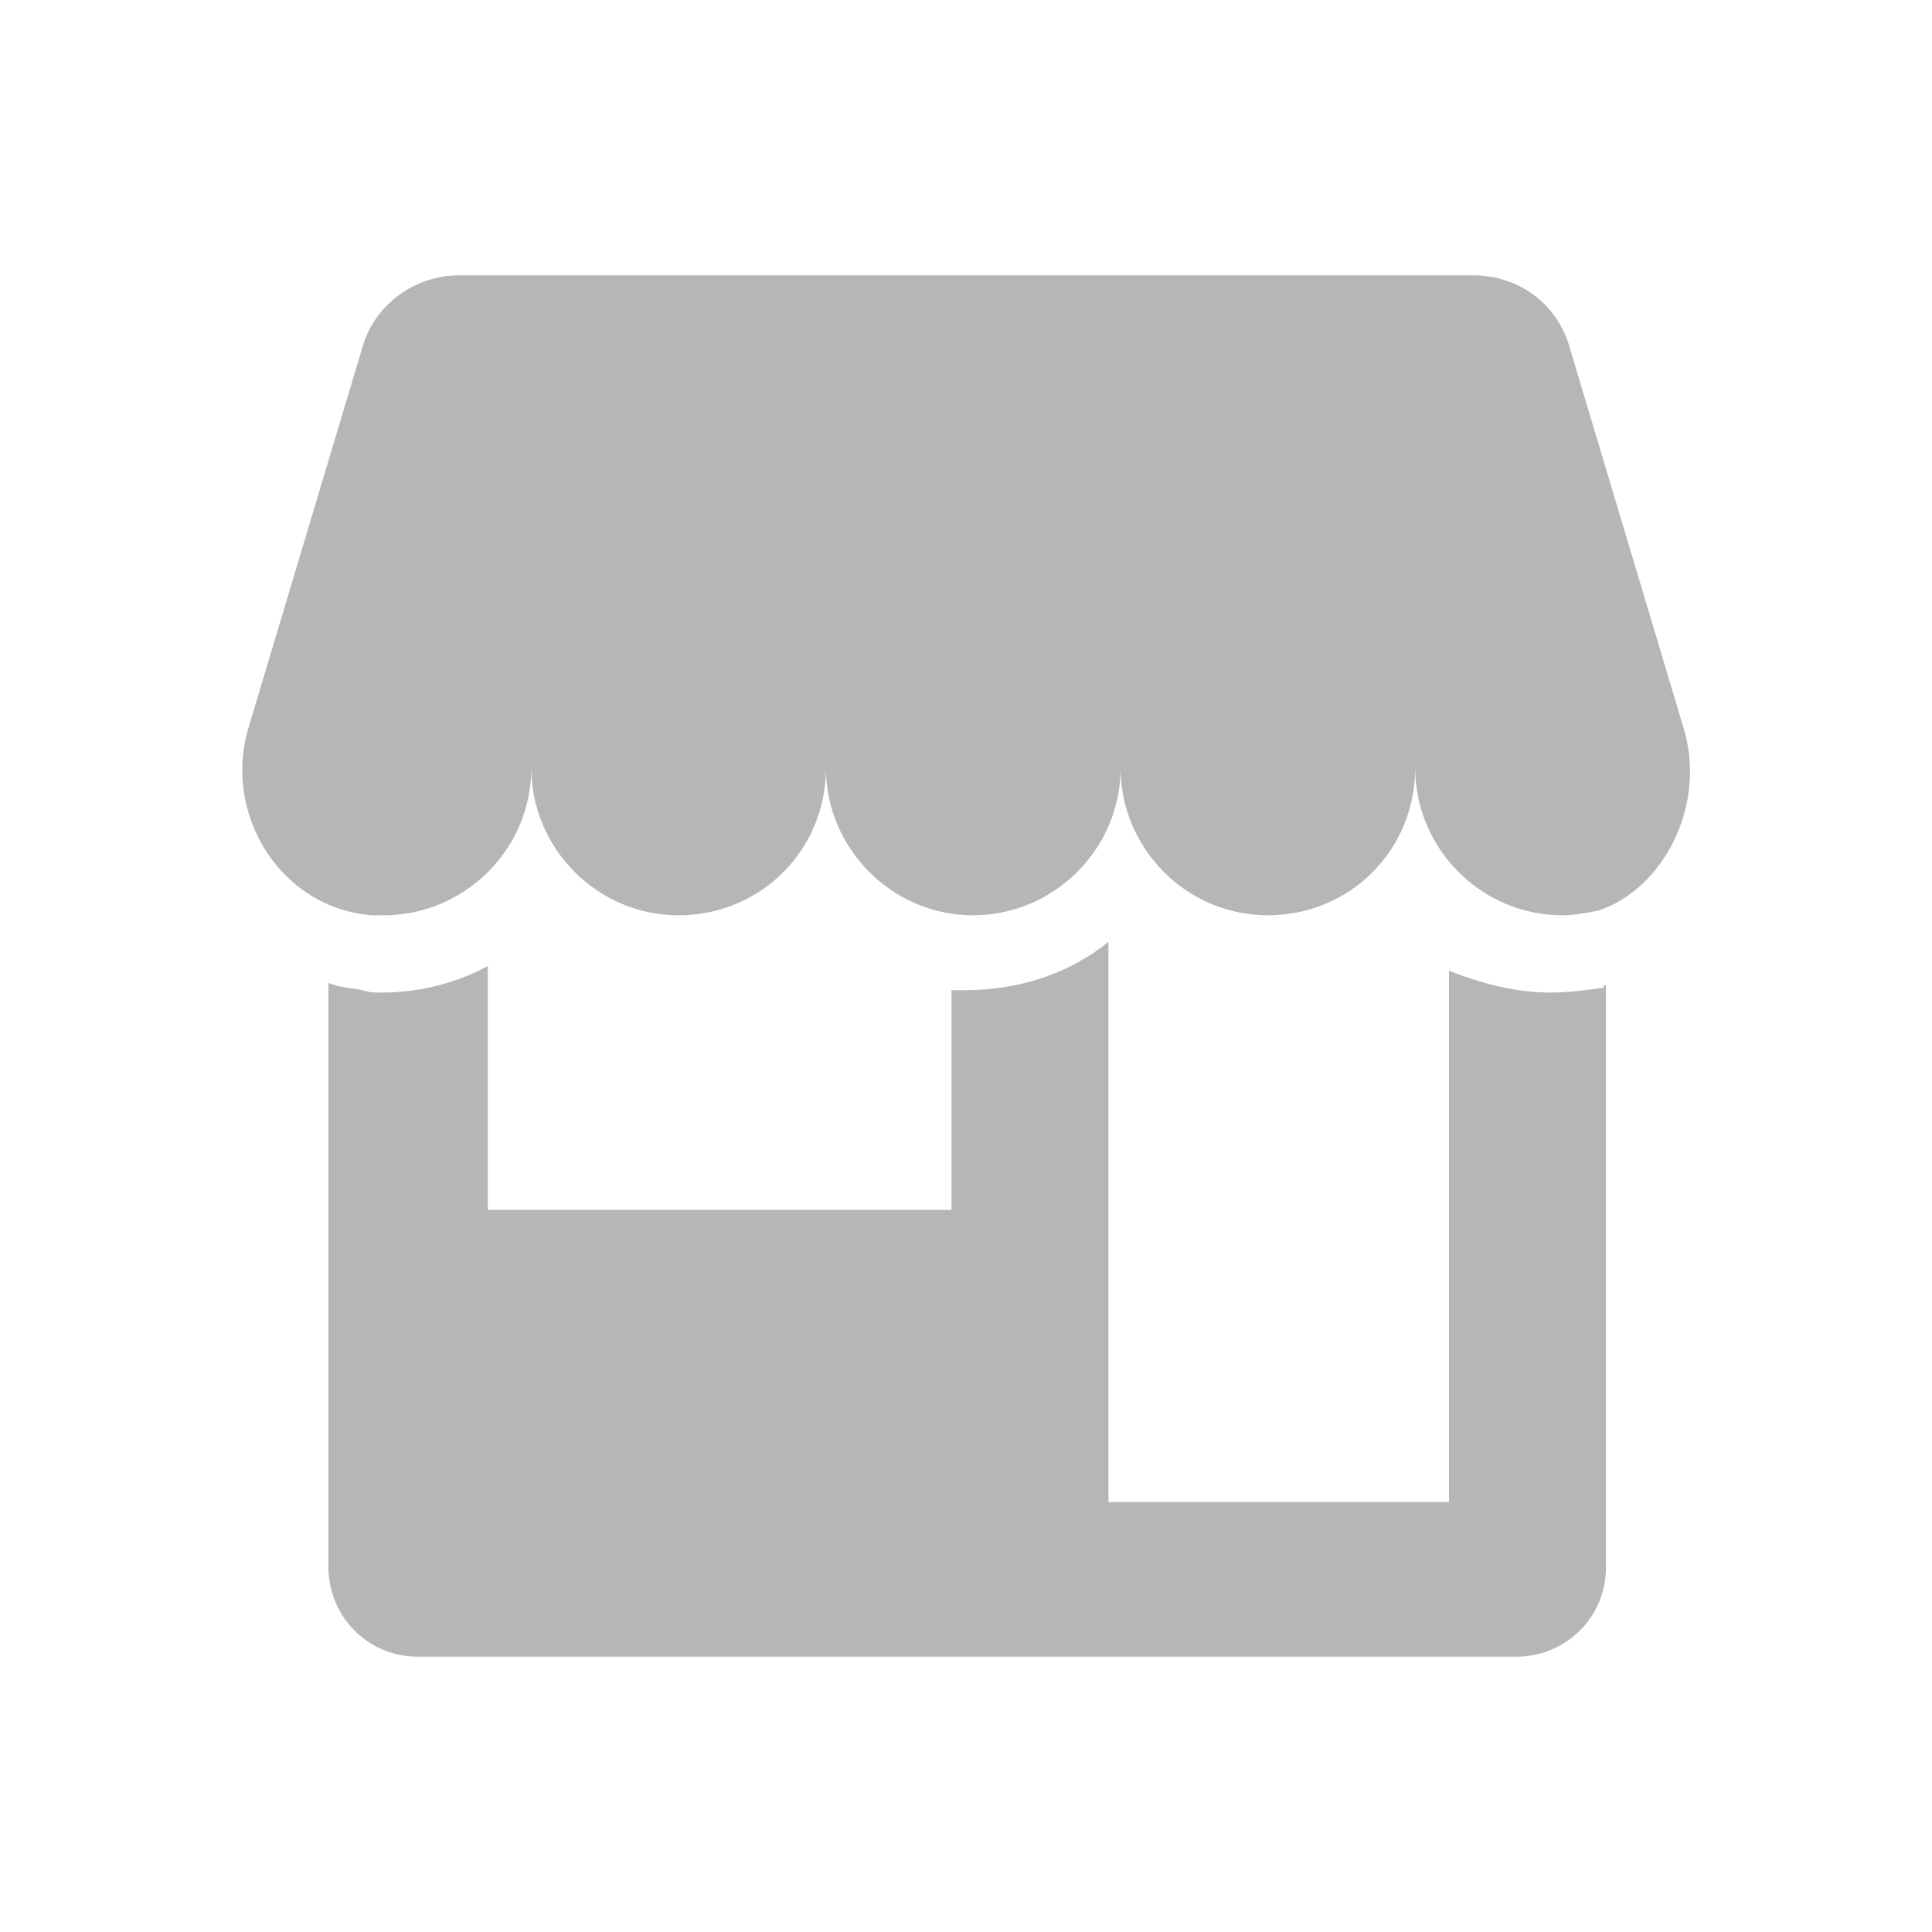
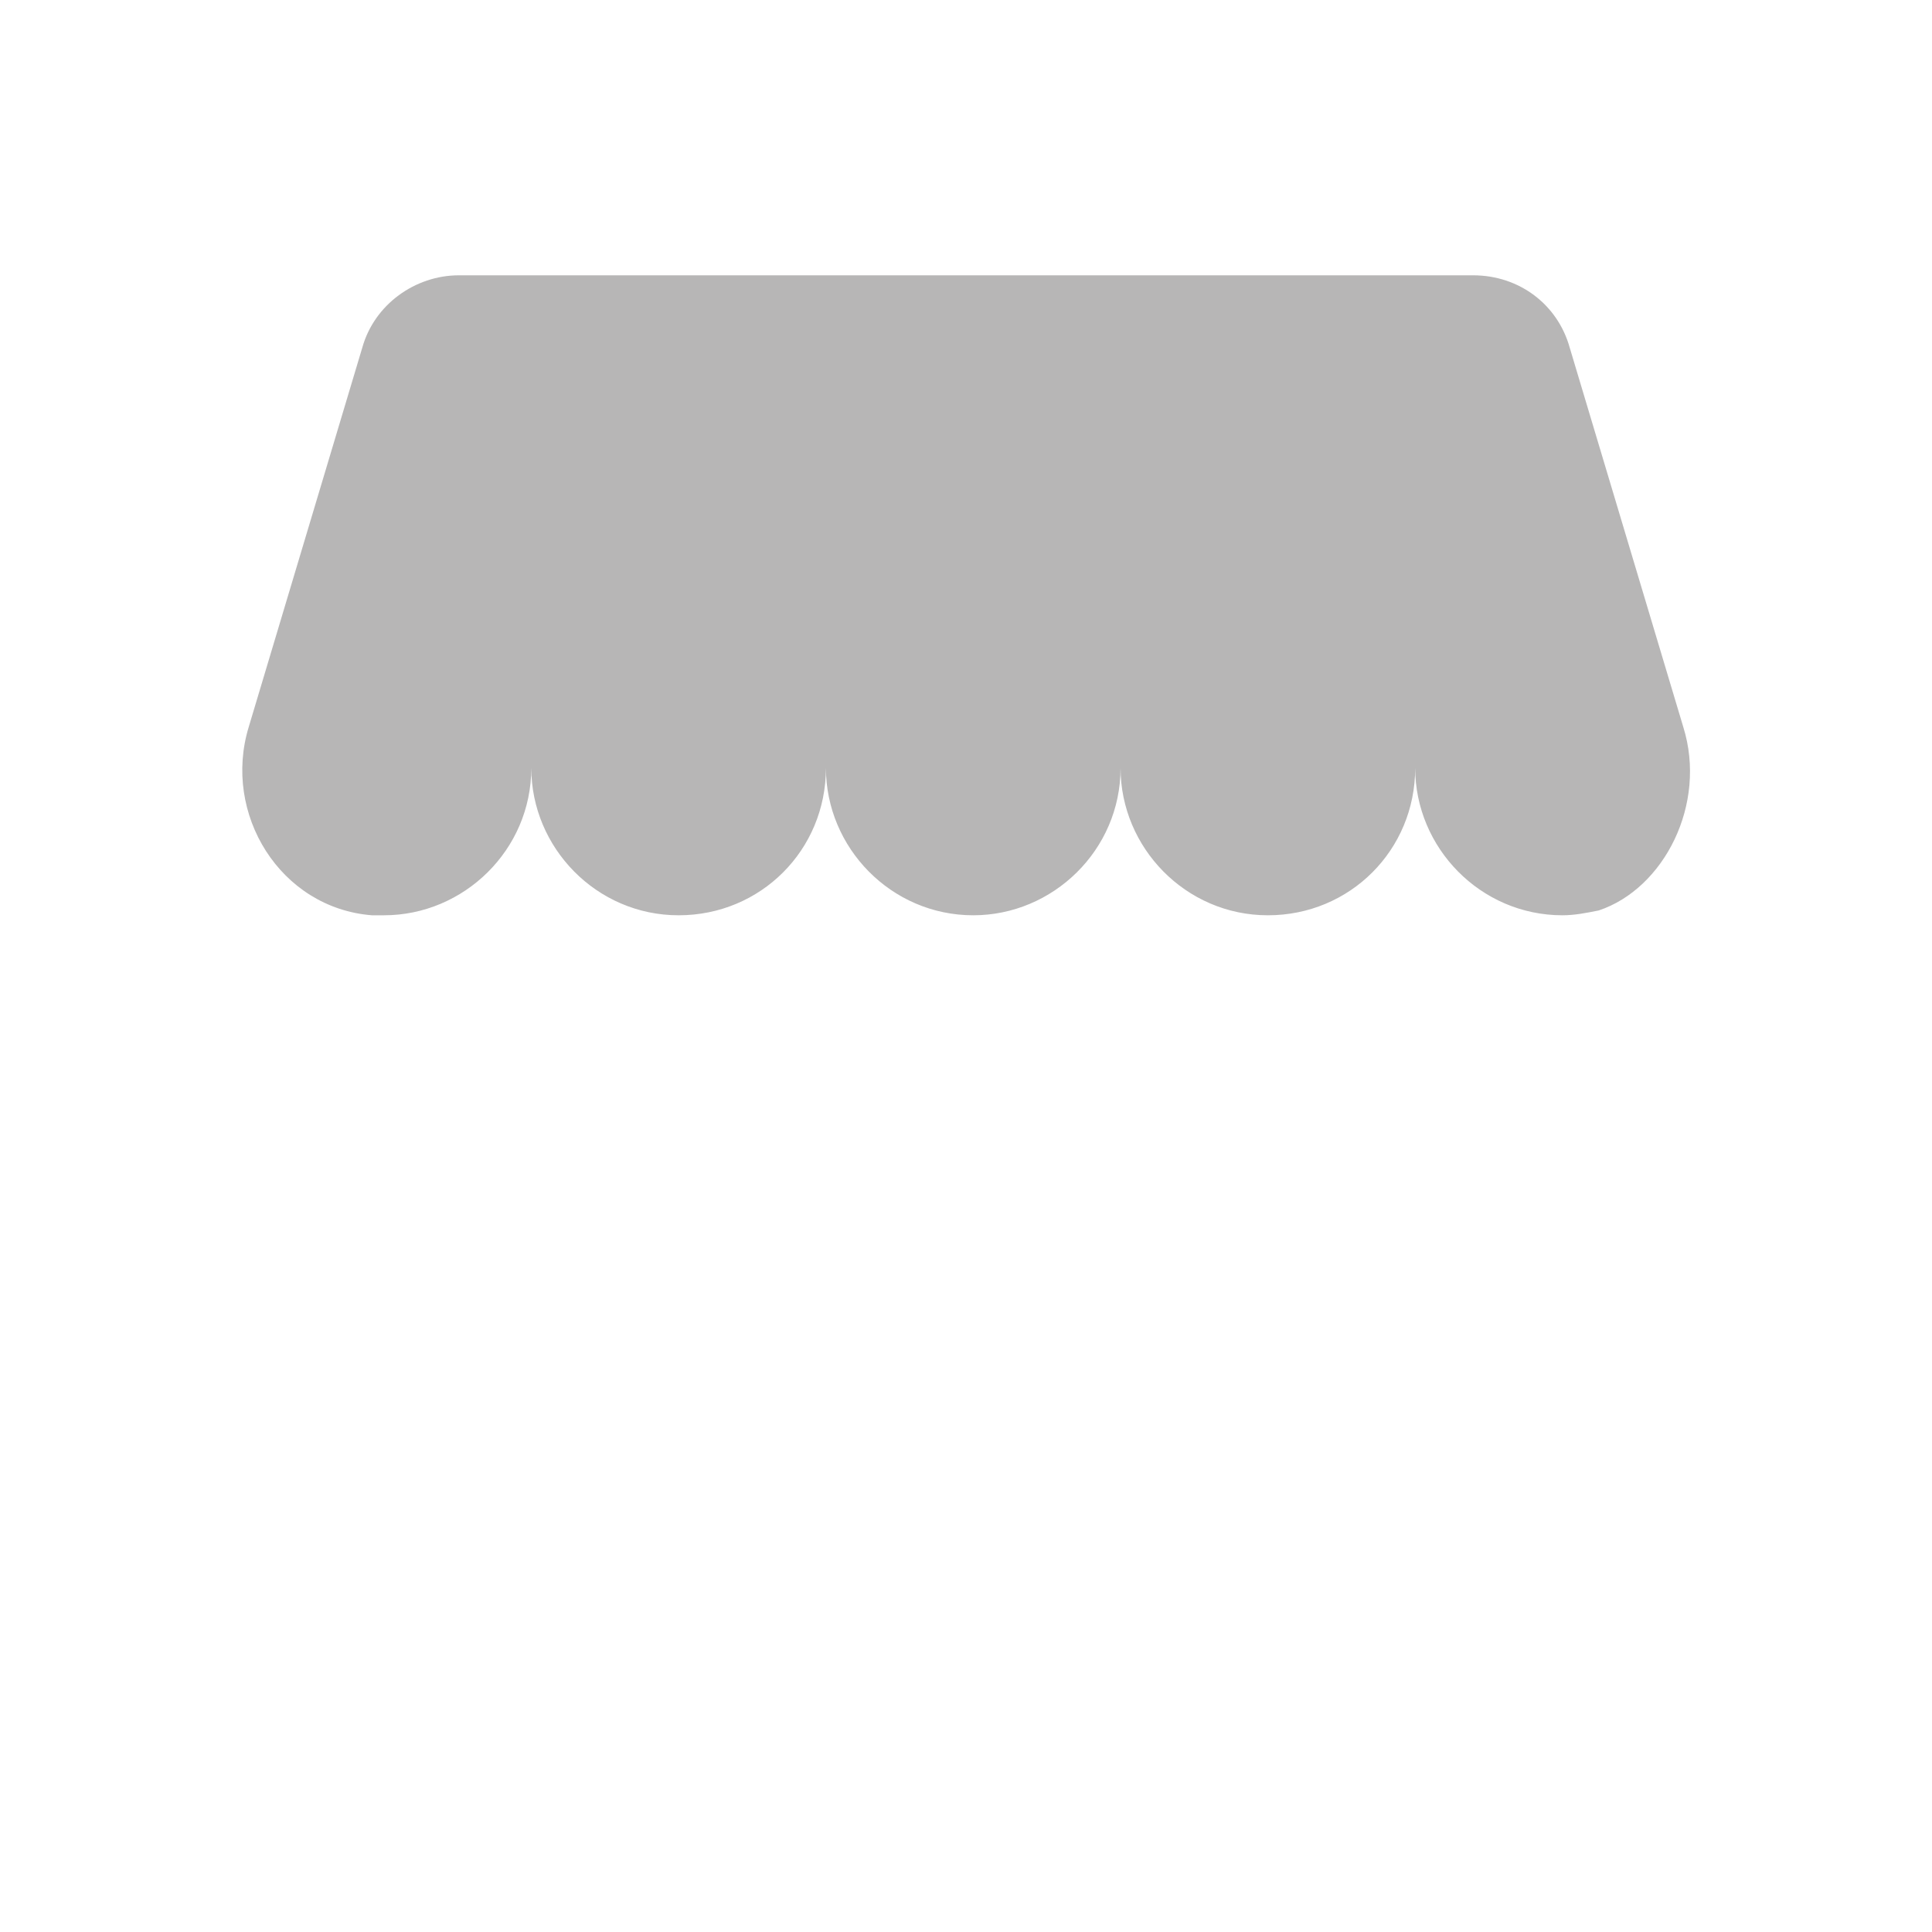
<svg xmlns="http://www.w3.org/2000/svg" version="1.1" id="Livello_1" x="0px" y="0px" viewBox="0 0 80 80" style="enable-background:new 0 0 80 80;" xml:space="preserve">
  <style type="text/css">
	.st0{fill:#B7B6B6;}
</style>
  <g id="Livello_2_1_">
</g>
  <g id="Livello_1_1_">
    <g>
-       <path class="st0" d="M64.2,41.1c-1.5,0-2.9-0.4-4.2-0.9v22H45.9V39c-1.6,1.3-3.7,2-5.9,2c-0.3,0-0.4,0-0.6,0v9.1H20.2V40    c-1.3,0.7-2.8,1.1-4.4,1.1c-0.3,0-0.5,0-0.8-0.1c-0.5-0.1-0.9-0.1-1.4-0.3v24.2c0,2,1.6,3.7,3.7,3.7h45.5c2,0,3.7-1.6,3.7-3.7    V40.8c-0.1,0-0.1,0-0.1,0.1C65.7,41,64.9,41.1,64.2,41.1z" />
      <path class="st0" d="M69.7,30.1L65,14.4c-0.5-1.8-2.1-3-4-3H19c-1.8,0-3.5,1.2-4,3l-4.7,15.7c-1.1,3.6,1.3,7.5,5.1,7.8    c0.2,0,0.3,0,0.5,0c3.3,0,6.1-2.7,6.1-6.1c0,3.3,2.7,6.1,6.1,6.1s6.1-2.7,6.1-6.1c0,3.3,2.7,6.1,6.1,6.1c3.3,0,6.1-2.7,6.1-6.1    c0,3.3,2.7,6.1,6.1,6.1s6.1-2.7,6.1-6.1c0,3.3,2.7,6.1,6.1,6.1c0.5,0,1-0.1,1.5-0.2C68.9,36.8,70.7,33.3,69.7,30.1z" />
    </g>
  </g>
</svg>